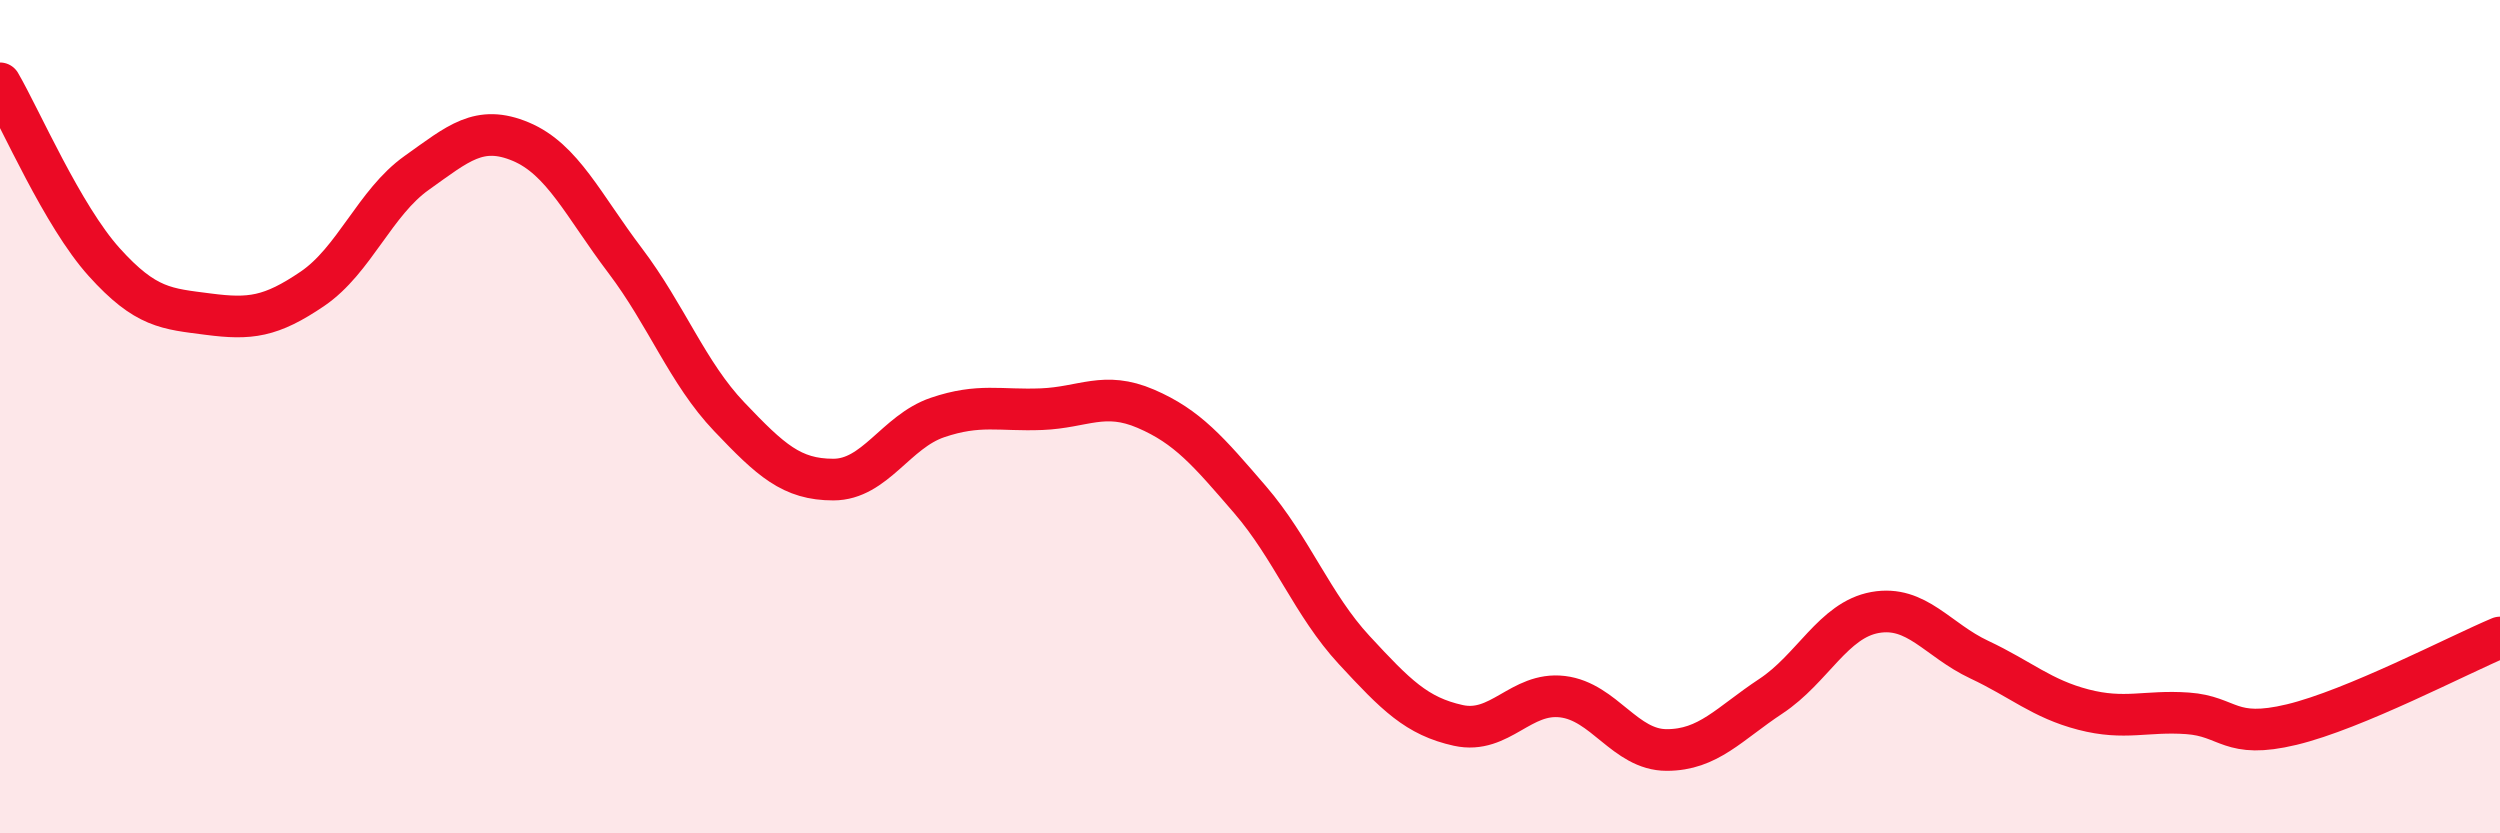
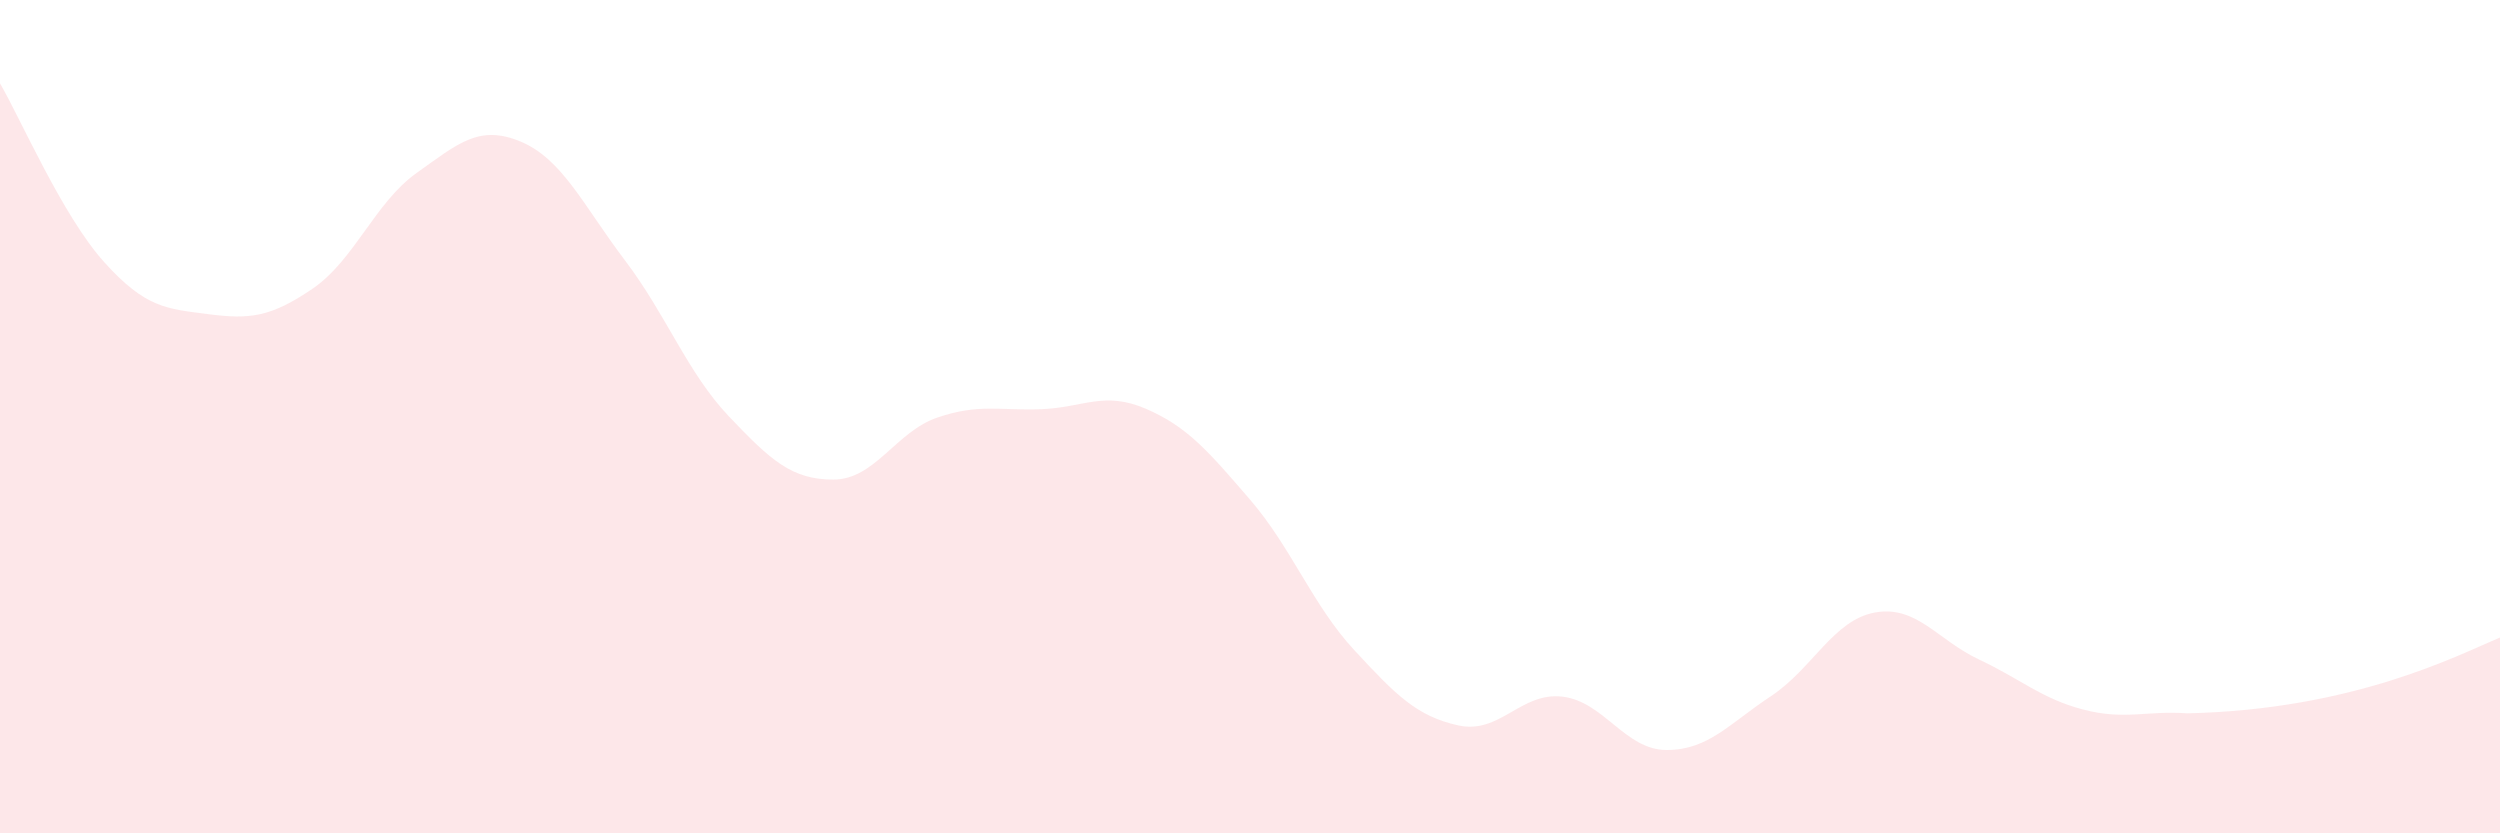
<svg xmlns="http://www.w3.org/2000/svg" width="60" height="20" viewBox="0 0 60 20">
-   <path d="M 0,2 C 0.5,2.86 1.5,5.18 2.5,6.29 C 3.5,7.4 4,7.41 5,7.54 C 6,7.67 6.5,7.61 7.5,6.93 C 8.5,6.25 9,4.86 10,4.15 C 11,3.44 11.5,2.98 12.5,3.4 C 13.5,3.82 14,4.93 15,6.25 C 16,7.57 16.5,8.95 17.5,10 C 18.5,11.05 19,11.51 20,11.51 C 21,11.51 21.5,10.36 22.5,10.02 C 23.5,9.68 24,9.86 25,9.82 C 26,9.78 26.5,9.38 27.5,9.81 C 28.5,10.24 29,10.83 30,11.99 C 31,13.15 31.5,14.52 32.5,15.6 C 33.5,16.68 34,17.19 35,17.41 C 36,17.63 36.5,16.6 37.5,16.72 C 38.5,16.84 39,18 40,18 C 41,18 41.5,17.37 42.5,16.71 C 43.5,16.05 44,14.88 45,14.7 C 46,14.52 46.5,15.36 47.5,15.83 C 48.5,16.3 49,16.77 50,17.03 C 51,17.29 51.5,17.05 52.5,17.12 C 53.5,17.19 53.5,17.75 55,17.39 C 56.5,17.03 59,15.72 60,15.3L60 20L0 20Z" fill="#EB0A25" opacity="0.1" stroke-linecap="round" stroke-linejoin="round" />
-   <path d="M 0,2 C 0.5,2.86 1.5,5.18 2.5,6.29 C 3.5,7.4 4,7.41 5,7.54 C 6,7.67 6.5,7.61 7.5,6.93 C 8.5,6.25 9,4.86 10,4.15 C 11,3.44 11.5,2.98 12.5,3.4 C 13.5,3.82 14,4.93 15,6.25 C 16,7.57 16.5,8.95 17.5,10 C 18.5,11.05 19,11.51 20,11.51 C 21,11.51 21.5,10.36 22.5,10.02 C 23.5,9.68 24,9.86 25,9.82 C 26,9.78 26.5,9.38 27.5,9.81 C 28.5,10.24 29,10.83 30,11.99 C 31,13.15 31.5,14.52 32.5,15.6 C 33.5,16.68 34,17.19 35,17.41 C 36,17.63 36.5,16.6 37.5,16.72 C 38.5,16.84 39,18 40,18 C 41,18 41.5,17.37 42.5,16.71 C 43.5,16.05 44,14.88 45,14.7 C 46,14.52 46.5,15.36 47.5,15.83 C 48.5,16.3 49,16.77 50,17.03 C 51,17.29 51.5,17.05 52.5,17.12 C 53.5,17.19 53.5,17.75 55,17.39 C 56.5,17.03 59,15.72 60,15.3" stroke="#EB0A25" stroke-width="1" fill="none" stroke-linecap="round" stroke-linejoin="round" />
+   <path d="M 0,2 C 0.5,2.86 1.5,5.18 2.5,6.29 C 3.5,7.4 4,7.41 5,7.54 C 6,7.67 6.5,7.61 7.5,6.93 C 8.5,6.25 9,4.86 10,4.15 C 11,3.44 11.5,2.98 12.5,3.4 C 13.5,3.82 14,4.93 15,6.25 C 16,7.57 16.5,8.95 17.5,10 C 18.5,11.05 19,11.51 20,11.51 C 21,11.51 21.5,10.36 22.5,10.02 C 23.5,9.68 24,9.86 25,9.82 C 26,9.78 26.5,9.38 27.5,9.81 C 28.5,10.24 29,10.83 30,11.99 C 31,13.15 31.5,14.52 32.5,15.6 C 33.5,16.68 34,17.19 35,17.41 C 36,17.63 36.5,16.6 37.5,16.72 C 38.5,16.84 39,18 40,18 C 41,18 41.5,17.37 42.5,16.71 C 43.5,16.05 44,14.88 45,14.7 C 46,14.52 46.5,15.36 47.5,15.83 C 48.5,16.3 49,16.77 50,17.03 C 51,17.29 51.5,17.05 52.5,17.12 C 56.5,17.03 59,15.72 60,15.3L60 20L0 20Z" fill="#EB0A25" opacity="0.1" stroke-linecap="round" stroke-linejoin="round" />
</svg>